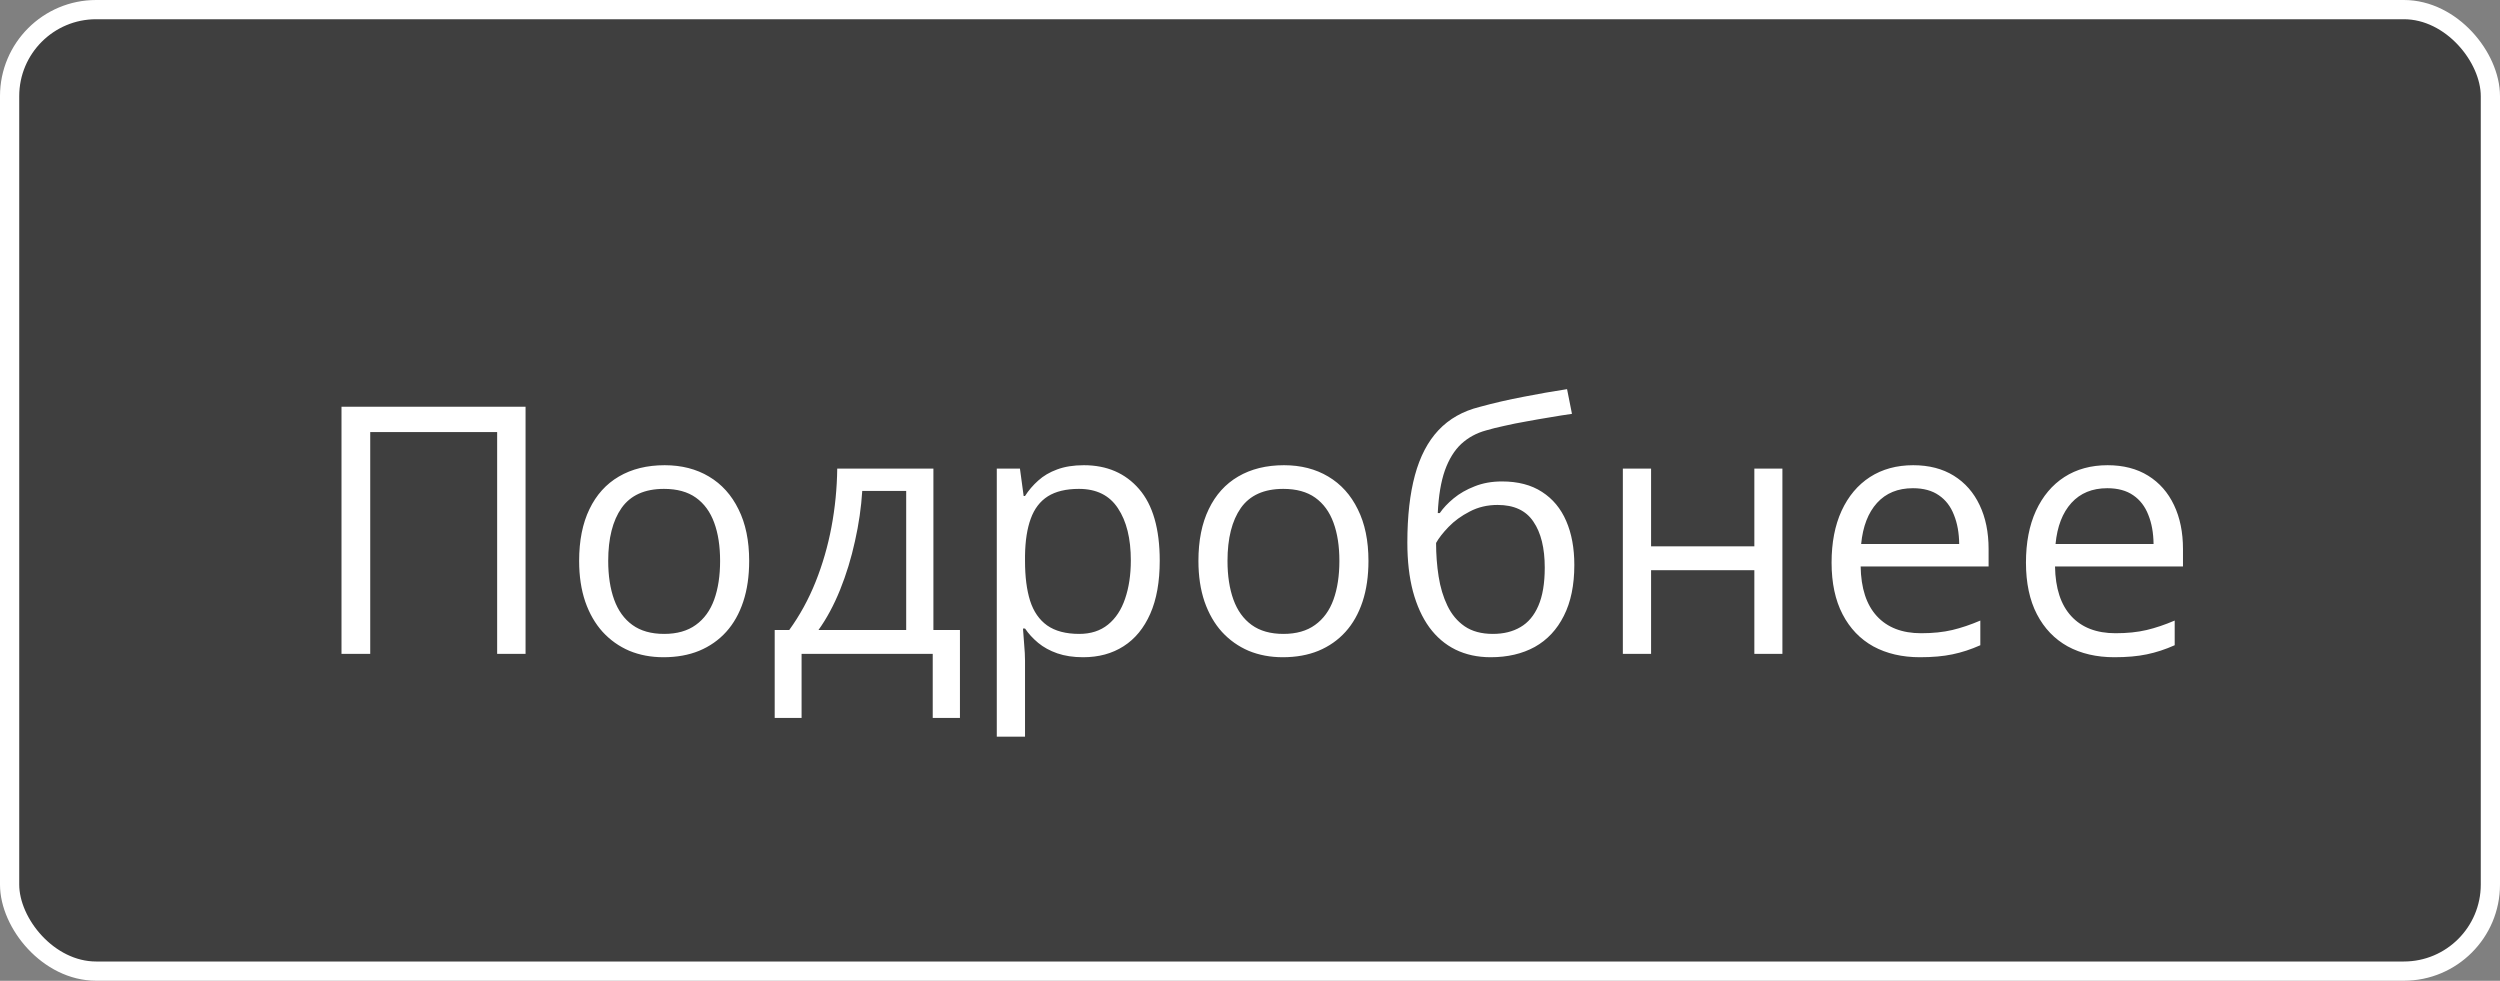
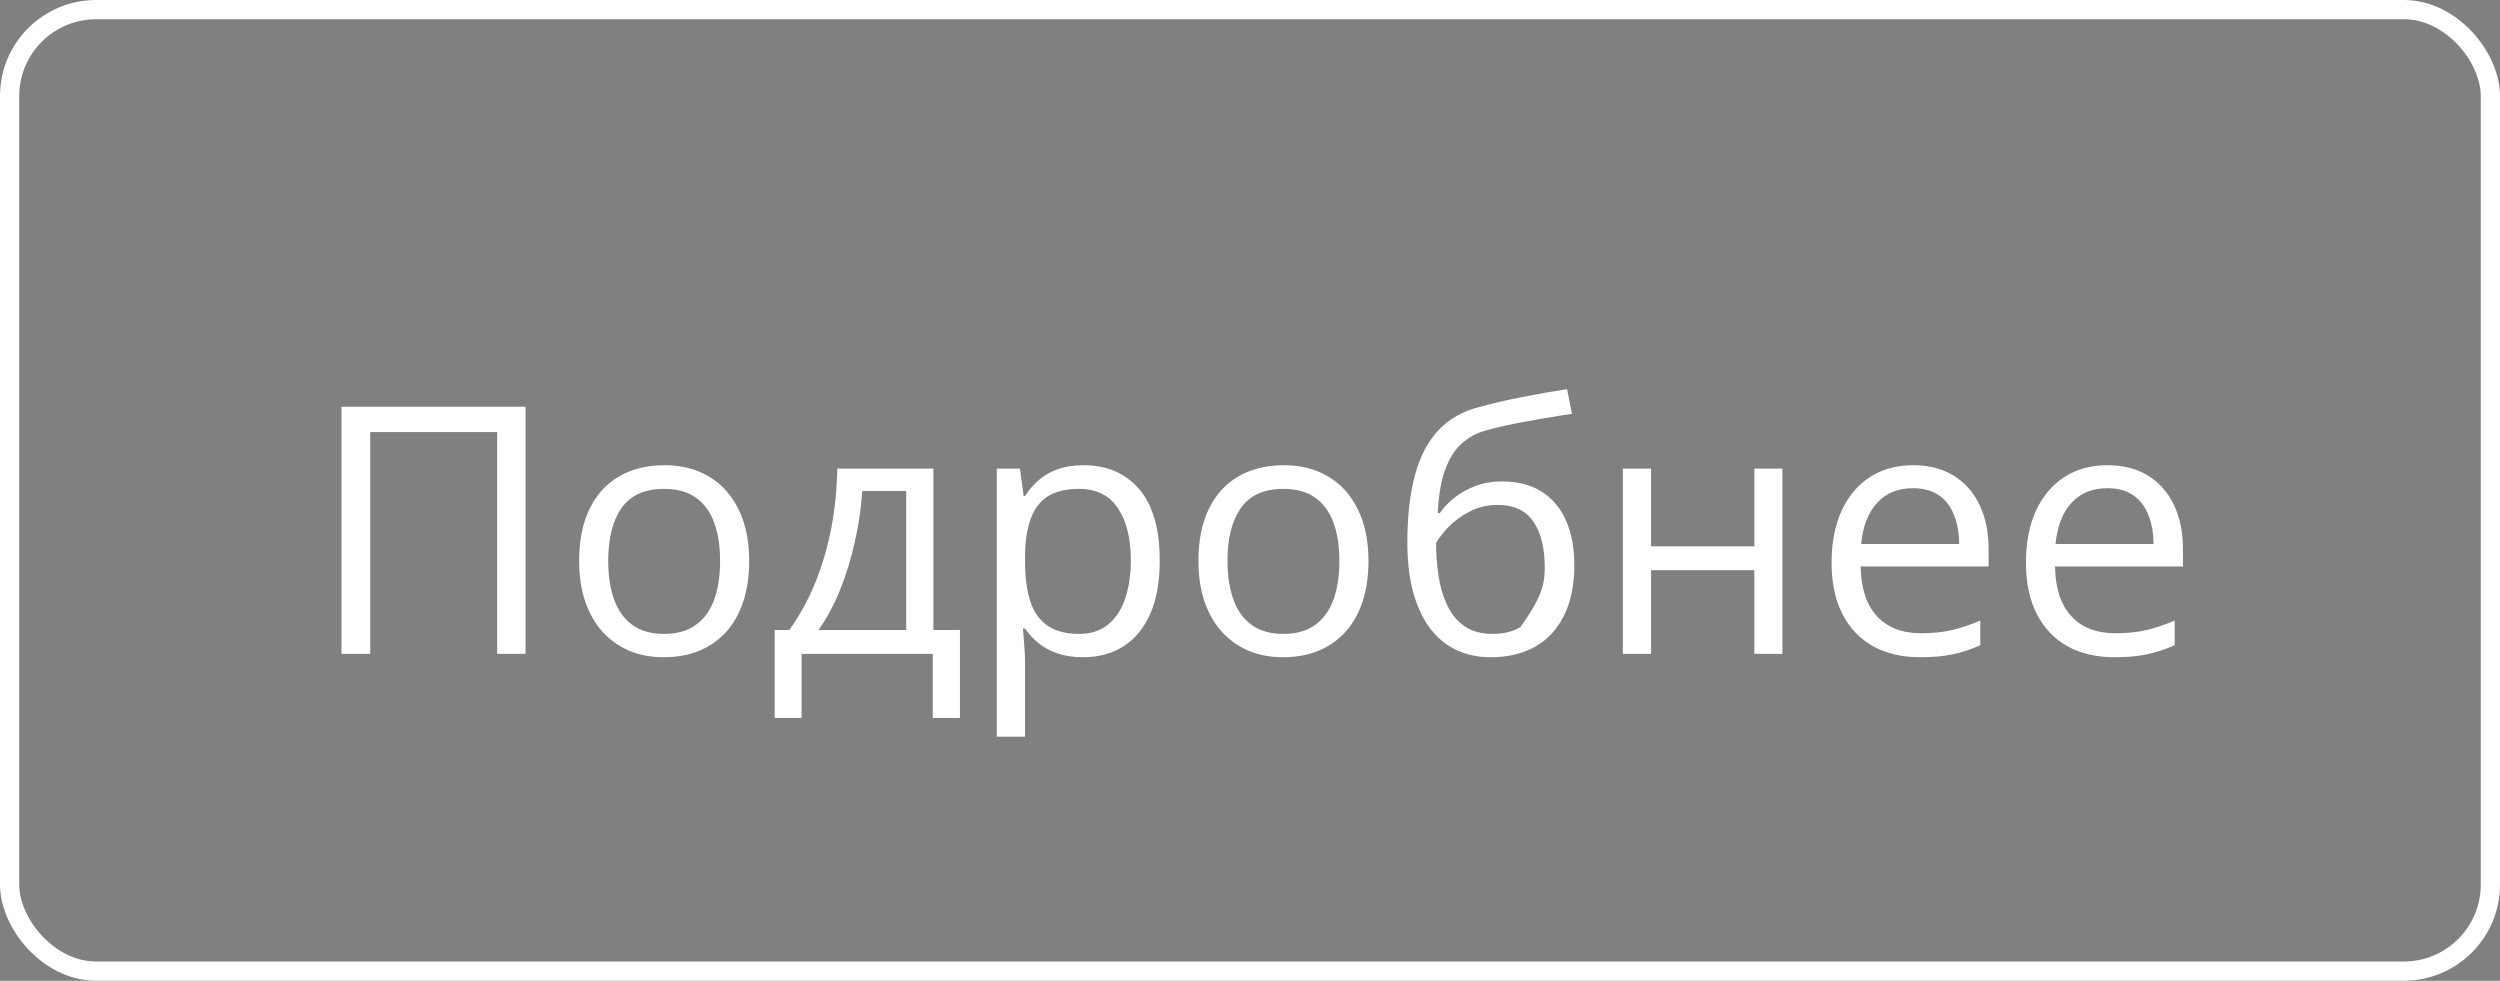
<svg xmlns="http://www.w3.org/2000/svg" width="130" height="51" viewBox="0 0 130 51" fill="none">
  <rect x="0" y="0" width="130" height="51" fill="#808080" stroke="none" />
-   <rect x="0.5" y="0.5" width="129" height="49.998" rx="4.5" fill="black" fill-opacity="0.51" />
-   <path d="M17.758 34V21.15H27.329V34H25.852V22.469H19.252V34H17.758ZM38.957 29.166C38.957 29.957 38.855 30.663 38.649 31.284C38.444 31.905 38.148 32.43 37.762 32.857C37.375 33.285 36.906 33.613 36.355 33.842C35.81 34.065 35.192 34.176 34.501 34.176C33.856 34.176 33.265 34.065 32.726 33.842C32.192 33.613 31.73 33.285 31.337 32.857C30.95 32.43 30.648 31.905 30.432 31.284C30.221 30.663 30.115 29.957 30.115 29.166C30.115 28.111 30.294 27.215 30.651 26.477C31.009 25.732 31.519 25.167 32.181 24.78C32.849 24.388 33.643 24.191 34.562 24.191C35.441 24.191 36.209 24.388 36.865 24.78C37.527 25.173 38.04 25.741 38.403 26.485C38.773 27.224 38.957 28.117 38.957 29.166ZM31.627 29.166C31.627 29.939 31.73 30.61 31.935 31.179C32.14 31.747 32.456 32.187 32.884 32.497C33.312 32.808 33.862 32.963 34.536 32.963C35.204 32.963 35.752 32.808 36.18 32.497C36.613 32.187 36.933 31.747 37.138 31.179C37.343 30.61 37.445 29.939 37.445 29.166C37.445 28.398 37.343 27.736 37.138 27.18C36.933 26.617 36.616 26.184 36.188 25.879C35.761 25.574 35.207 25.422 34.527 25.422C33.525 25.422 32.79 25.753 32.321 26.415C31.858 27.077 31.627 27.994 31.627 29.166ZM48.537 24.367V32.761H49.917V37.331H48.502V34H41.682V37.331H40.284V32.761H41.04C41.591 31.999 42.048 31.164 42.411 30.256C42.774 29.348 43.05 28.395 43.237 27.399C43.425 26.398 43.524 25.387 43.536 24.367H48.537ZM47.122 25.527H44.837C44.784 26.383 44.658 27.253 44.459 28.138C44.266 29.023 44.008 29.866 43.685 30.669C43.363 31.466 42.988 32.163 42.56 32.761H47.122V25.527ZM56.359 24.191C57.56 24.191 58.519 24.605 59.233 25.431C59.948 26.257 60.306 27.499 60.306 29.157C60.306 30.253 60.142 31.173 59.813 31.917C59.485 32.661 59.023 33.224 58.425 33.605C57.833 33.985 57.133 34.176 56.324 34.176C55.815 34.176 55.366 34.108 54.98 33.974C54.593 33.839 54.262 33.657 53.986 33.429C53.711 33.2 53.482 32.951 53.301 32.682H53.195C53.213 32.91 53.233 33.185 53.257 33.508C53.286 33.83 53.301 34.111 53.301 34.352V38.307H51.833V24.367H53.037L53.23 25.791H53.301C53.488 25.498 53.717 25.231 53.986 24.991C54.256 24.745 54.584 24.552 54.971 24.411C55.363 24.265 55.826 24.191 56.359 24.191ZM56.105 25.422C55.437 25.422 54.898 25.551 54.487 25.809C54.083 26.066 53.787 26.453 53.6 26.969C53.412 27.479 53.312 28.12 53.301 28.894V29.175C53.301 29.989 53.389 30.678 53.565 31.24C53.746 31.803 54.042 32.23 54.452 32.523C54.868 32.816 55.425 32.963 56.122 32.963C56.72 32.963 57.218 32.802 57.616 32.48C58.015 32.157 58.31 31.709 58.504 31.135C58.703 30.555 58.803 29.89 58.803 29.14C58.803 28.003 58.58 27.101 58.135 26.433C57.695 25.759 57.019 25.422 56.105 25.422ZM71.16 29.166C71.16 29.957 71.058 30.663 70.853 31.284C70.647 31.905 70.352 32.43 69.965 32.857C69.578 33.285 69.109 33.613 68.559 33.842C68.014 34.065 67.395 34.176 66.704 34.176C66.06 34.176 65.468 34.065 64.929 33.842C64.395 33.613 63.933 33.285 63.54 32.857C63.153 32.43 62.852 31.905 62.635 31.284C62.424 30.663 62.318 29.957 62.318 29.166C62.318 28.111 62.497 27.215 62.855 26.477C63.212 25.732 63.722 25.167 64.384 24.78C65.052 24.388 65.846 24.191 66.766 24.191C67.644 24.191 68.412 24.388 69.068 24.78C69.731 25.173 70.243 25.741 70.606 26.485C70.976 27.224 71.16 28.117 71.16 29.166ZM63.83 29.166C63.83 29.939 63.933 30.61 64.138 31.179C64.343 31.747 64.659 32.187 65.087 32.497C65.515 32.808 66.065 32.963 66.739 32.963C67.407 32.963 67.955 32.808 68.383 32.497C68.816 32.187 69.136 31.747 69.341 31.179C69.546 30.61 69.648 29.939 69.648 29.166C69.648 28.398 69.546 27.736 69.341 27.18C69.136 26.617 68.819 26.184 68.392 25.879C67.964 25.574 67.41 25.422 66.731 25.422C65.728 25.422 64.993 25.753 64.524 26.415C64.061 27.077 63.83 27.994 63.83 29.166ZM73.182 28.217C73.182 26.846 73.314 25.677 73.577 24.71C73.841 23.737 74.248 22.958 74.799 22.372C75.356 21.78 76.07 21.376 76.943 21.159C77.693 20.954 78.455 20.778 79.228 20.632C80.002 20.48 80.755 20.348 81.487 20.236L81.742 21.52C81.373 21.572 80.986 21.634 80.582 21.704C80.178 21.769 79.773 21.839 79.369 21.915C78.965 21.985 78.584 22.061 78.227 22.144C77.869 22.22 77.553 22.299 77.277 22.381C76.779 22.516 76.349 22.75 75.985 23.084C75.628 23.418 75.344 23.878 75.133 24.464C74.928 25.05 74.805 25.788 74.764 26.679H74.869C75.045 26.421 75.285 26.166 75.59 25.914C75.894 25.662 76.258 25.454 76.68 25.29C77.102 25.12 77.576 25.035 78.103 25.035C78.936 25.035 79.63 25.217 80.186 25.58C80.743 25.938 81.162 26.441 81.443 27.092C81.725 27.742 81.865 28.504 81.865 29.377C81.865 30.426 81.684 31.308 81.32 32.023C80.963 32.737 80.459 33.276 79.809 33.64C79.158 33.997 78.394 34.176 77.515 34.176C76.835 34.176 76.226 34.044 75.686 33.78C75.153 33.517 74.699 33.13 74.324 32.62C73.955 32.11 73.671 31.486 73.472 30.748C73.278 30.01 73.182 29.166 73.182 28.217ZM77.629 32.963C78.186 32.963 78.663 32.846 79.061 32.611C79.466 32.377 79.776 32.008 79.993 31.504C80.216 30.994 80.327 30.332 80.327 29.518C80.327 28.498 80.131 27.701 79.738 27.127C79.352 26.547 78.731 26.257 77.875 26.257C77.342 26.257 76.858 26.371 76.425 26.6C75.991 26.822 75.625 27.089 75.326 27.399C75.027 27.71 74.811 27.988 74.676 28.234C74.676 28.832 74.72 29.412 74.808 29.975C74.895 30.537 75.048 31.044 75.265 31.495C75.481 31.946 75.78 32.304 76.161 32.567C76.548 32.831 77.037 32.963 77.629 32.963ZM85.856 24.367V28.41H91.226V24.367H92.685V34H91.226V29.649H85.856V34H84.388V24.367H85.856ZM99.487 24.191C100.308 24.191 101.011 24.373 101.597 24.736C102.183 25.1 102.631 25.609 102.941 26.266C103.252 26.916 103.407 27.678 103.407 28.551V29.456H96.754C96.772 30.587 97.053 31.448 97.598 32.04C98.143 32.632 98.91 32.928 99.9 32.928C100.51 32.928 101.049 32.872 101.518 32.761C101.986 32.649 102.473 32.485 102.977 32.269V33.552C102.49 33.769 102.007 33.927 101.526 34.026C101.052 34.126 100.489 34.176 99.839 34.176C98.913 34.176 98.105 33.988 97.413 33.613C96.728 33.232 96.194 32.676 95.814 31.943C95.433 31.211 95.242 30.314 95.242 29.254C95.242 28.217 95.415 27.32 95.761 26.564C96.112 25.803 96.605 25.217 97.237 24.807C97.876 24.396 98.626 24.191 99.487 24.191ZM99.47 25.387C98.69 25.387 98.069 25.642 97.606 26.151C97.144 26.661 96.868 27.373 96.78 28.287H101.878C101.872 27.713 101.781 27.209 101.605 26.775C101.436 26.336 101.175 25.996 100.823 25.756C100.472 25.51 100.021 25.387 99.47 25.387ZM109.595 24.191C110.415 24.191 111.118 24.373 111.704 24.736C112.29 25.1 112.738 25.609 113.049 26.266C113.359 26.916 113.515 27.678 113.515 28.551V29.456H106.861C106.879 30.587 107.16 31.448 107.705 32.04C108.25 32.632 109.018 32.928 110.008 32.928C110.617 32.928 111.156 32.872 111.625 32.761C112.094 32.649 112.58 32.485 113.084 32.269V33.552C112.598 33.769 112.114 33.927 111.634 34.026C111.159 34.126 110.597 34.176 109.946 34.176C109.021 34.176 108.212 33.988 107.521 33.613C106.835 33.232 106.302 32.676 105.921 31.943C105.54 31.211 105.35 30.314 105.35 29.254C105.35 28.217 105.522 27.32 105.868 26.564C106.22 25.803 106.712 25.217 107.345 24.807C107.983 24.396 108.733 24.191 109.595 24.191ZM109.577 25.387C108.798 25.387 108.177 25.642 107.714 26.151C107.251 26.661 106.976 27.373 106.888 28.287H111.985C111.979 27.713 111.889 27.209 111.713 26.775C111.543 26.336 111.282 25.996 110.931 25.756C110.579 25.51 110.128 25.387 109.577 25.387Z" fill="white" />
+   <path d="M17.758 34V21.15H27.329V34H25.852V22.469H19.252V34H17.758ZM38.957 29.166C38.957 29.957 38.855 30.663 38.649 31.284C38.444 31.905 38.148 32.43 37.762 32.857C37.375 33.285 36.906 33.613 36.355 33.842C35.81 34.065 35.192 34.176 34.501 34.176C33.856 34.176 33.265 34.065 32.726 33.842C32.192 33.613 31.73 33.285 31.337 32.857C30.95 32.43 30.648 31.905 30.432 31.284C30.221 30.663 30.115 29.957 30.115 29.166C30.115 28.111 30.294 27.215 30.651 26.477C31.009 25.732 31.519 25.167 32.181 24.78C32.849 24.388 33.643 24.191 34.562 24.191C35.441 24.191 36.209 24.388 36.865 24.78C37.527 25.173 38.04 25.741 38.403 26.485C38.773 27.224 38.957 28.117 38.957 29.166ZM31.627 29.166C31.627 29.939 31.73 30.61 31.935 31.179C32.14 31.747 32.456 32.187 32.884 32.497C33.312 32.808 33.862 32.963 34.536 32.963C35.204 32.963 35.752 32.808 36.18 32.497C36.613 32.187 36.933 31.747 37.138 31.179C37.343 30.61 37.445 29.939 37.445 29.166C37.445 28.398 37.343 27.736 37.138 27.18C36.933 26.617 36.616 26.184 36.188 25.879C35.761 25.574 35.207 25.422 34.527 25.422C33.525 25.422 32.79 25.753 32.321 26.415C31.858 27.077 31.627 27.994 31.627 29.166ZM48.537 24.367V32.761H49.917V37.331H48.502V34H41.682V37.331H40.284V32.761H41.04C41.591 31.999 42.048 31.164 42.411 30.256C42.774 29.348 43.05 28.395 43.237 27.399C43.425 26.398 43.524 25.387 43.536 24.367H48.537ZM47.122 25.527H44.837C44.784 26.383 44.658 27.253 44.459 28.138C44.266 29.023 44.008 29.866 43.685 30.669C43.363 31.466 42.988 32.163 42.56 32.761H47.122V25.527ZM56.359 24.191C57.56 24.191 58.519 24.605 59.233 25.431C59.948 26.257 60.306 27.499 60.306 29.157C60.306 30.253 60.142 31.173 59.813 31.917C59.485 32.661 59.023 33.224 58.425 33.605C57.833 33.985 57.133 34.176 56.324 34.176C55.815 34.176 55.366 34.108 54.98 33.974C54.593 33.839 54.262 33.657 53.986 33.429C53.711 33.2 53.482 32.951 53.301 32.682H53.195C53.213 32.91 53.233 33.185 53.257 33.508C53.286 33.83 53.301 34.111 53.301 34.352V38.307H51.833V24.367H53.037L53.23 25.791H53.301C53.488 25.498 53.717 25.231 53.986 24.991C54.256 24.745 54.584 24.552 54.971 24.411C55.363 24.265 55.826 24.191 56.359 24.191ZM56.105 25.422C55.437 25.422 54.898 25.551 54.487 25.809C54.083 26.066 53.787 26.453 53.6 26.969C53.412 27.479 53.312 28.12 53.301 28.894V29.175C53.301 29.989 53.389 30.678 53.565 31.24C53.746 31.803 54.042 32.23 54.452 32.523C54.868 32.816 55.425 32.963 56.122 32.963C56.72 32.963 57.218 32.802 57.616 32.48C58.015 32.157 58.31 31.709 58.504 31.135C58.703 30.555 58.803 29.89 58.803 29.14C58.803 28.003 58.58 27.101 58.135 26.433C57.695 25.759 57.019 25.422 56.105 25.422ZM71.16 29.166C71.16 29.957 71.058 30.663 70.853 31.284C70.647 31.905 70.352 32.43 69.965 32.857C69.578 33.285 69.109 33.613 68.559 33.842C68.014 34.065 67.395 34.176 66.704 34.176C66.06 34.176 65.468 34.065 64.929 33.842C64.395 33.613 63.933 33.285 63.54 32.857C63.153 32.43 62.852 31.905 62.635 31.284C62.424 30.663 62.318 29.957 62.318 29.166C62.318 28.111 62.497 27.215 62.855 26.477C63.212 25.732 63.722 25.167 64.384 24.78C65.052 24.388 65.846 24.191 66.766 24.191C67.644 24.191 68.412 24.388 69.068 24.78C69.731 25.173 70.243 25.741 70.606 26.485C70.976 27.224 71.16 28.117 71.16 29.166ZM63.83 29.166C63.83 29.939 63.933 30.61 64.138 31.179C64.343 31.747 64.659 32.187 65.087 32.497C65.515 32.808 66.065 32.963 66.739 32.963C67.407 32.963 67.955 32.808 68.383 32.497C68.816 32.187 69.136 31.747 69.341 31.179C69.546 30.61 69.648 29.939 69.648 29.166C69.648 28.398 69.546 27.736 69.341 27.18C69.136 26.617 68.819 26.184 68.392 25.879C67.964 25.574 67.41 25.422 66.731 25.422C65.728 25.422 64.993 25.753 64.524 26.415C64.061 27.077 63.83 27.994 63.83 29.166ZM73.182 28.217C73.182 26.846 73.314 25.677 73.577 24.71C73.841 23.737 74.248 22.958 74.799 22.372C75.356 21.78 76.07 21.376 76.943 21.159C77.693 20.954 78.455 20.778 79.228 20.632C80.002 20.48 80.755 20.348 81.487 20.236L81.742 21.52C81.373 21.572 80.986 21.634 80.582 21.704C80.178 21.769 79.773 21.839 79.369 21.915C78.965 21.985 78.584 22.061 78.227 22.144C77.869 22.22 77.553 22.299 77.277 22.381C76.779 22.516 76.349 22.75 75.985 23.084C75.628 23.418 75.344 23.878 75.133 24.464C74.928 25.05 74.805 25.788 74.764 26.679H74.869C75.045 26.421 75.285 26.166 75.59 25.914C75.894 25.662 76.258 25.454 76.68 25.29C77.102 25.12 77.576 25.035 78.103 25.035C78.936 25.035 79.63 25.217 80.186 25.58C80.743 25.938 81.162 26.441 81.443 27.092C81.725 27.742 81.865 28.504 81.865 29.377C81.865 30.426 81.684 31.308 81.32 32.023C80.963 32.737 80.459 33.276 79.809 33.64C79.158 33.997 78.394 34.176 77.515 34.176C76.835 34.176 76.226 34.044 75.686 33.78C75.153 33.517 74.699 33.13 74.324 32.62C73.955 32.11 73.671 31.486 73.472 30.748C73.278 30.01 73.182 29.166 73.182 28.217ZM77.629 32.963C78.186 32.963 78.663 32.846 79.061 32.611C80.216 30.994 80.327 30.332 80.327 29.518C80.327 28.498 80.131 27.701 79.738 27.127C79.352 26.547 78.731 26.257 77.875 26.257C77.342 26.257 76.858 26.371 76.425 26.6C75.991 26.822 75.625 27.089 75.326 27.399C75.027 27.71 74.811 27.988 74.676 28.234C74.676 28.832 74.72 29.412 74.808 29.975C74.895 30.537 75.048 31.044 75.265 31.495C75.481 31.946 75.78 32.304 76.161 32.567C76.548 32.831 77.037 32.963 77.629 32.963ZM85.856 24.367V28.41H91.226V24.367H92.685V34H91.226V29.649H85.856V34H84.388V24.367H85.856ZM99.487 24.191C100.308 24.191 101.011 24.373 101.597 24.736C102.183 25.1 102.631 25.609 102.941 26.266C103.252 26.916 103.407 27.678 103.407 28.551V29.456H96.754C96.772 30.587 97.053 31.448 97.598 32.04C98.143 32.632 98.91 32.928 99.9 32.928C100.51 32.928 101.049 32.872 101.518 32.761C101.986 32.649 102.473 32.485 102.977 32.269V33.552C102.49 33.769 102.007 33.927 101.526 34.026C101.052 34.126 100.489 34.176 99.839 34.176C98.913 34.176 98.105 33.988 97.413 33.613C96.728 33.232 96.194 32.676 95.814 31.943C95.433 31.211 95.242 30.314 95.242 29.254C95.242 28.217 95.415 27.32 95.761 26.564C96.112 25.803 96.605 25.217 97.237 24.807C97.876 24.396 98.626 24.191 99.487 24.191ZM99.47 25.387C98.69 25.387 98.069 25.642 97.606 26.151C97.144 26.661 96.868 27.373 96.78 28.287H101.878C101.872 27.713 101.781 27.209 101.605 26.775C101.436 26.336 101.175 25.996 100.823 25.756C100.472 25.51 100.021 25.387 99.47 25.387ZM109.595 24.191C110.415 24.191 111.118 24.373 111.704 24.736C112.29 25.1 112.738 25.609 113.049 26.266C113.359 26.916 113.515 27.678 113.515 28.551V29.456H106.861C106.879 30.587 107.16 31.448 107.705 32.04C108.25 32.632 109.018 32.928 110.008 32.928C110.617 32.928 111.156 32.872 111.625 32.761C112.094 32.649 112.58 32.485 113.084 32.269V33.552C112.598 33.769 112.114 33.927 111.634 34.026C111.159 34.126 110.597 34.176 109.946 34.176C109.021 34.176 108.212 33.988 107.521 33.613C106.835 33.232 106.302 32.676 105.921 31.943C105.54 31.211 105.35 30.314 105.35 29.254C105.35 28.217 105.522 27.32 105.868 26.564C106.22 25.803 106.712 25.217 107.345 24.807C107.983 24.396 108.733 24.191 109.595 24.191ZM109.577 25.387C108.798 25.387 108.177 25.642 107.714 26.151C107.251 26.661 106.976 27.373 106.888 28.287H111.985C111.979 27.713 111.889 27.209 111.713 26.775C111.543 26.336 111.282 25.996 110.931 25.756C110.579 25.51 110.128 25.387 109.577 25.387Z" fill="white" />
  <rect x="0.5" y="0.5" width="129" height="49.998" rx="4.5" stroke="white" />
</svg>